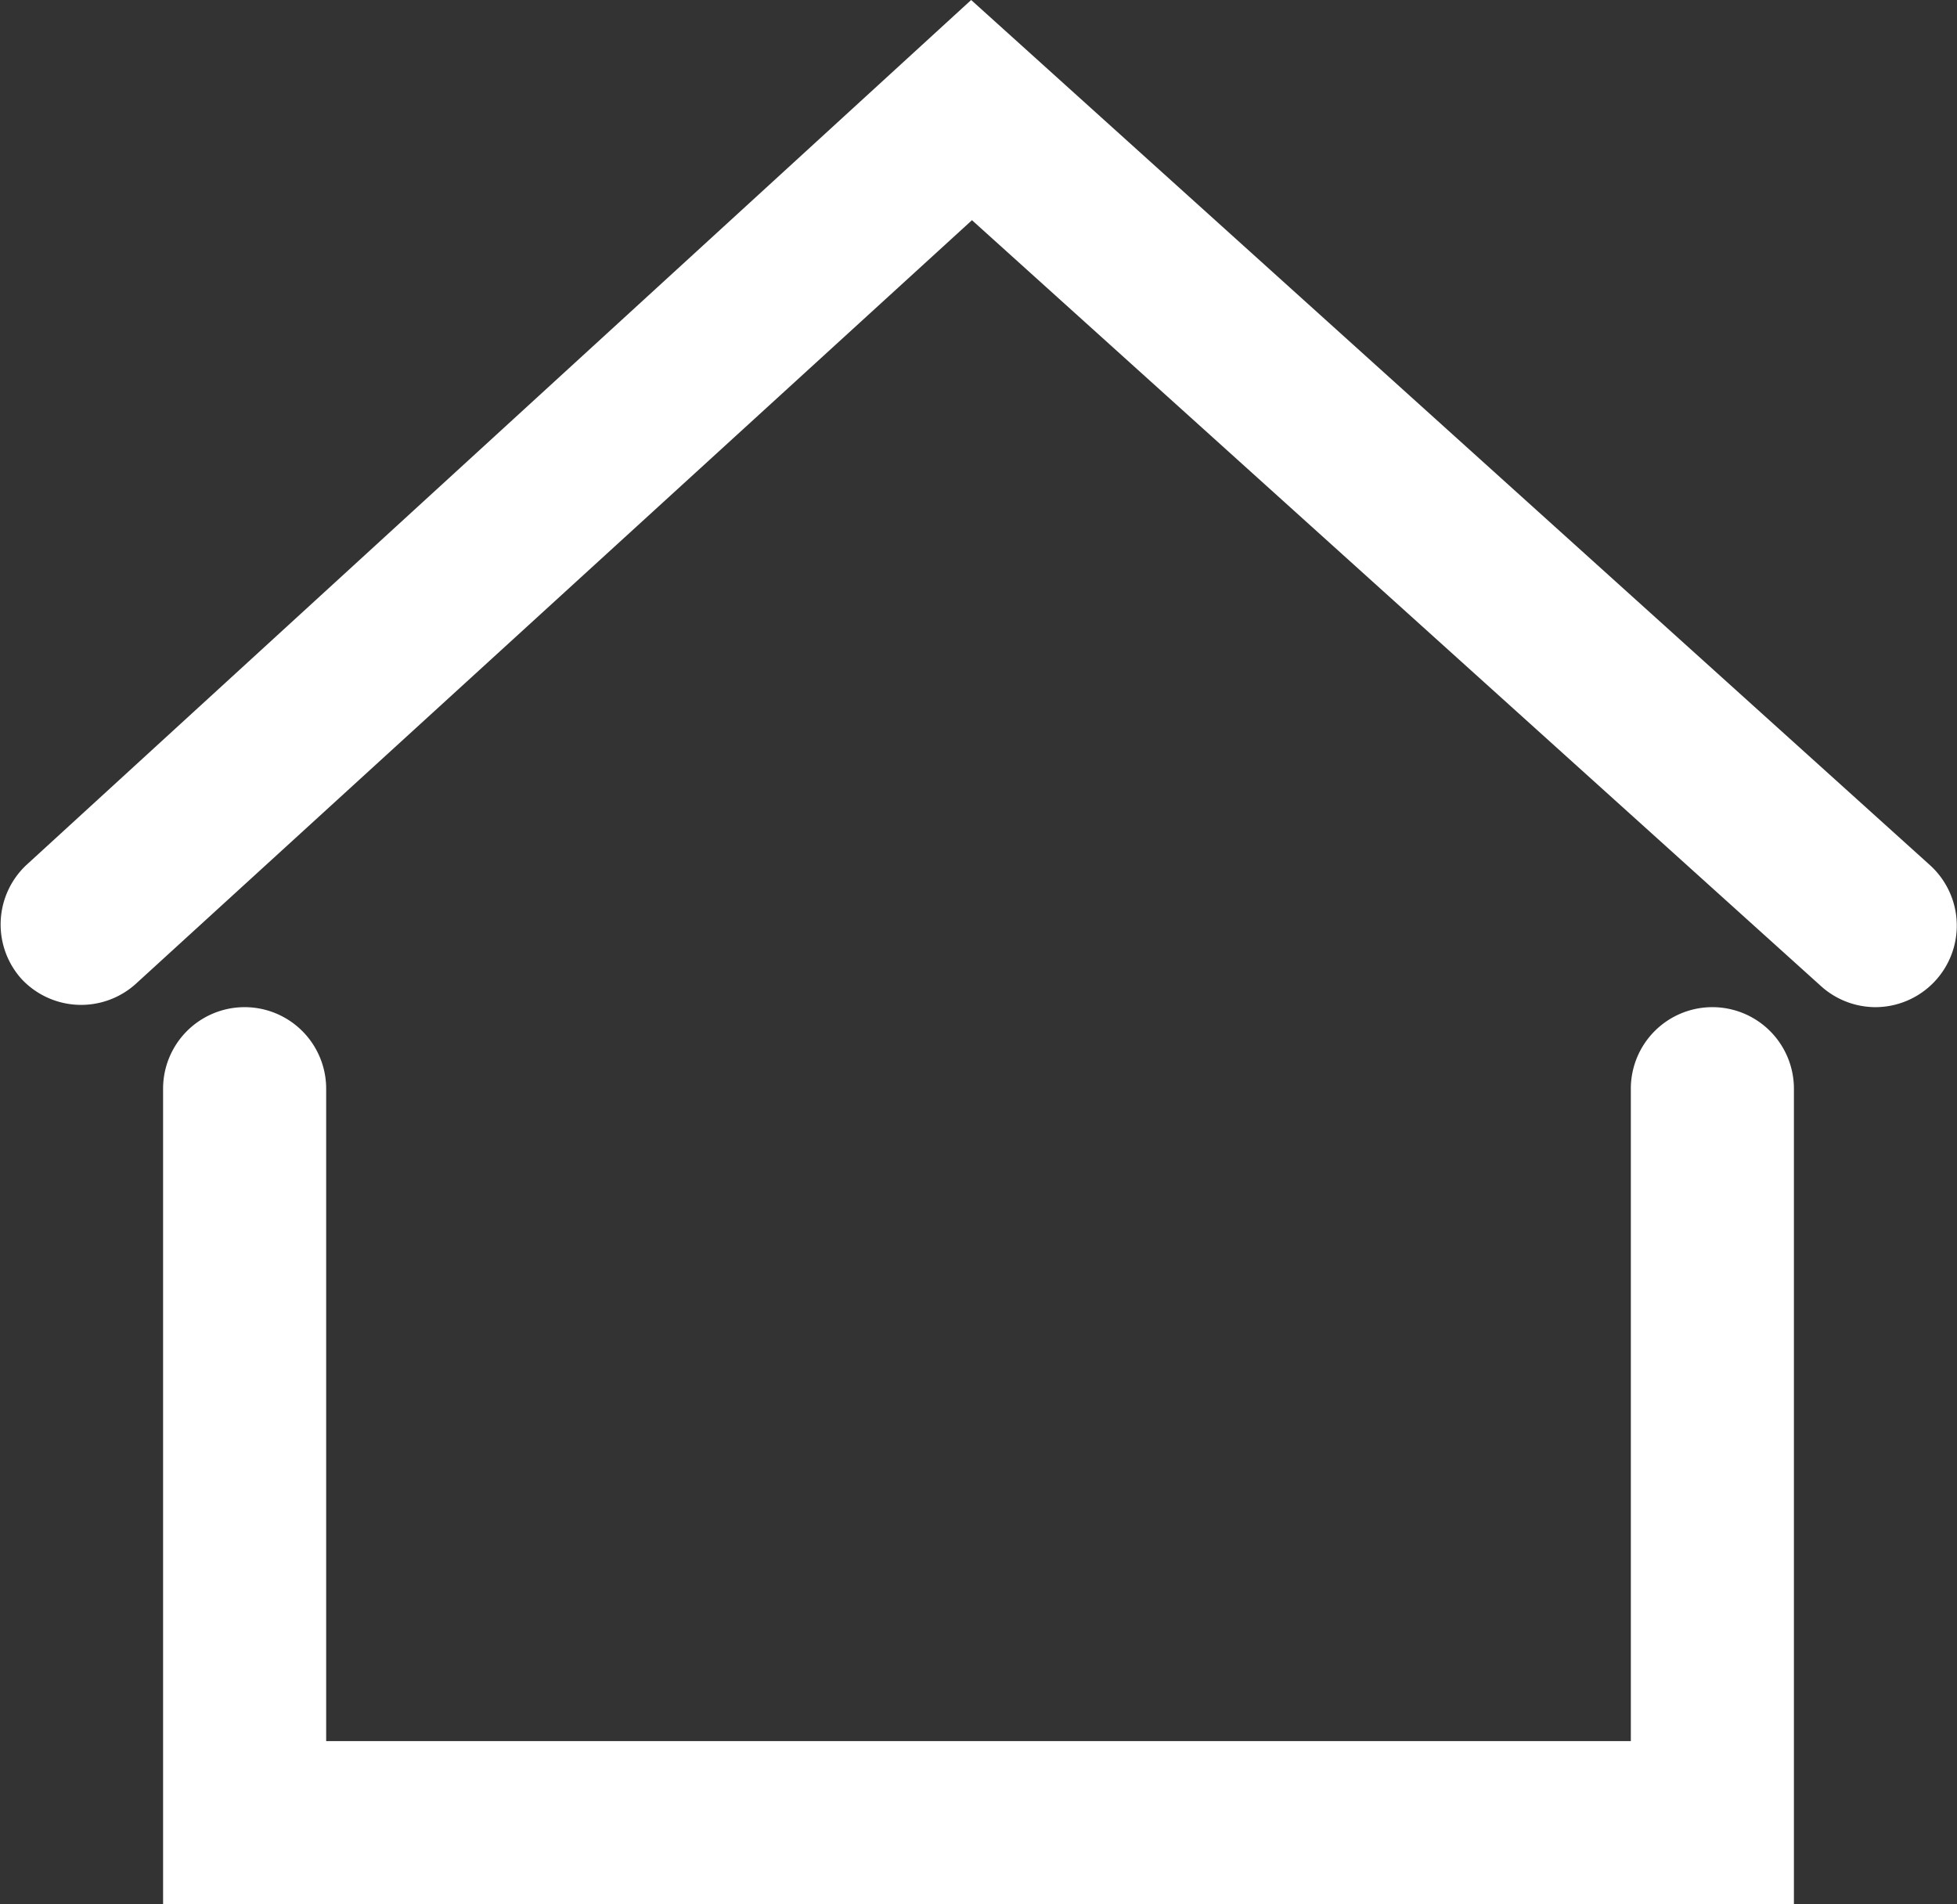
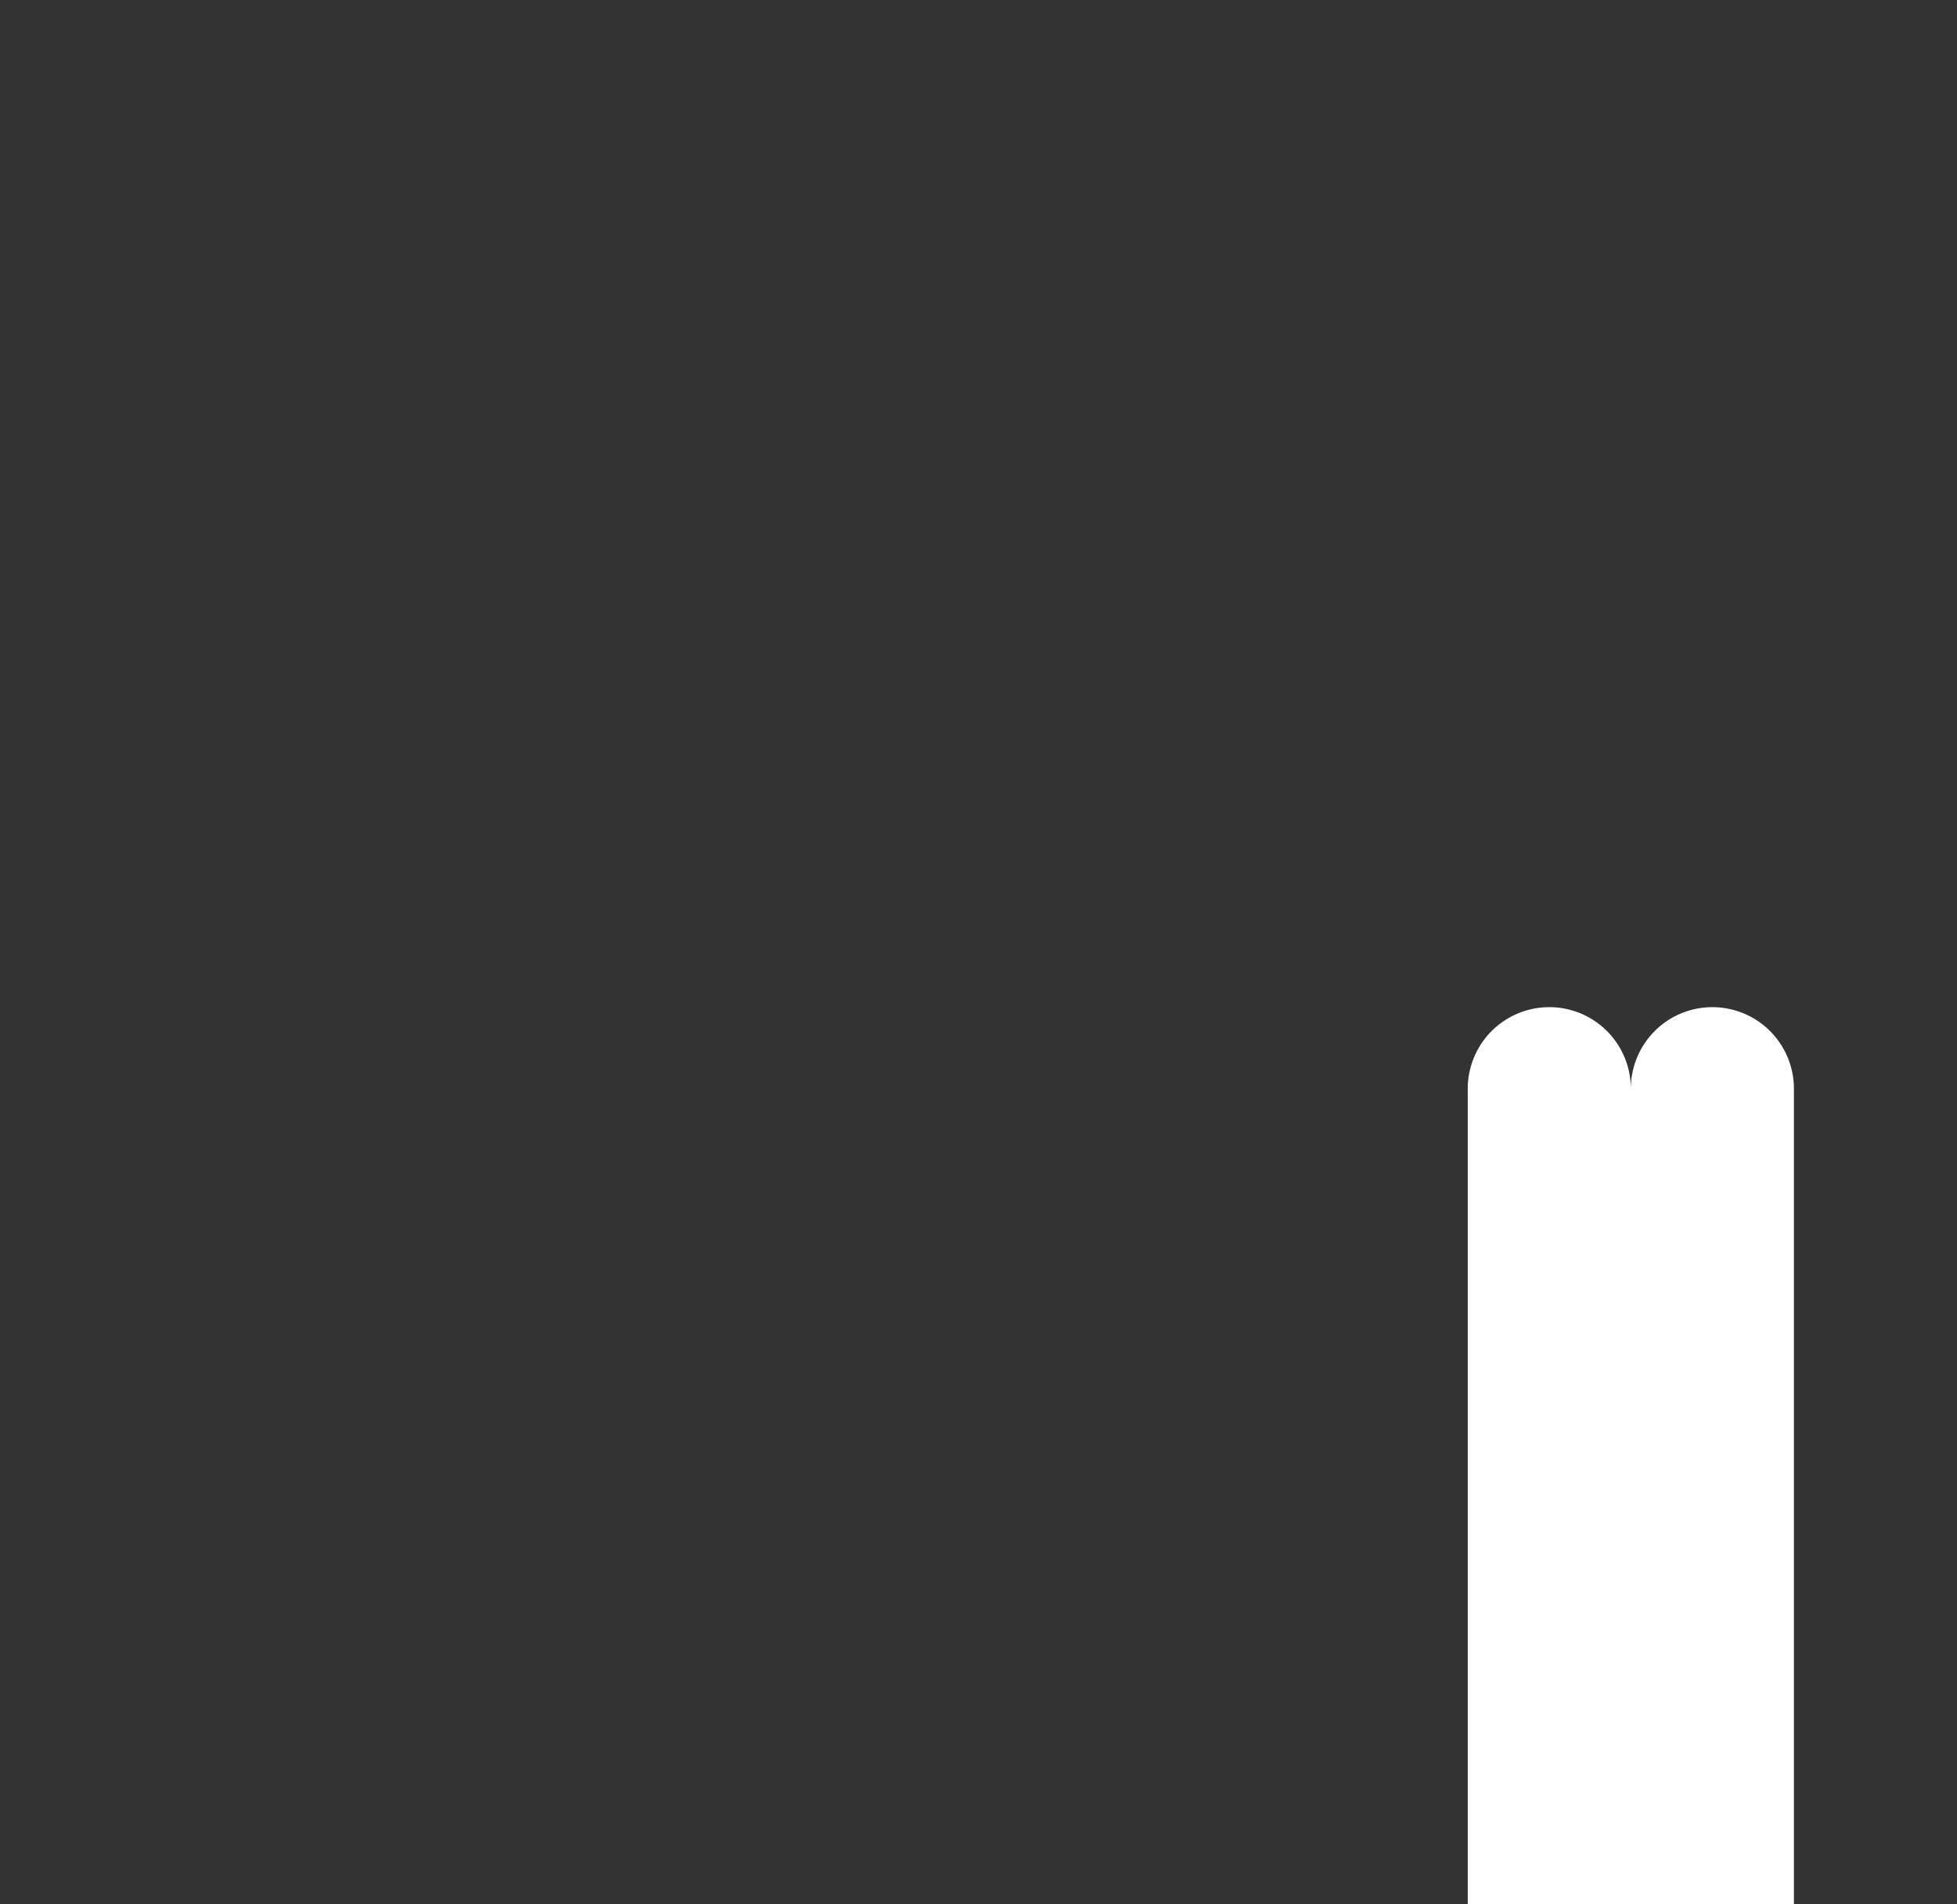
<svg xmlns="http://www.w3.org/2000/svg" id="Calque_1" data-name="Calque 1" viewBox="0 0 24 23.35">
  <rect x="0" y="0" width="24" height="23.35" fill="#333333" stroke="none" />
  <defs>
    <style>.cls-1{fill:#fff;fill-rule:evenodd;}</style>
  </defs>
  <title>ic_medium_home-white</title>
  <g id="ic_medium_home" data-name="ic medium home">
    <g id="Group-5">
-       <path id="Fill-1" class="cls-1" d="M21,12.35a1,1,0,0,0-1,1v8H4v-8a1,1,0,0,0-2,0v10H22v-10a1,1,0,0,0-1-1" transform="translate(0 0)" />
-       <path id="Fill-3" class="cls-1" d="M23.67,10.61,11.91,0,.32,10.61A1,1,0,0,0,.26,12a1,1,0,0,0,1.41.06L11.92,2.7l10.41,9.39a1,1,0,0,0,.67.26,1,1,0,0,0,.67-1.74" transform="translate(0 0)" />
+       <path id="Fill-1" class="cls-1" d="M21,12.35a1,1,0,0,0-1,1v8v-8a1,1,0,0,0-2,0v10H22v-10a1,1,0,0,0-1-1" transform="translate(0 0)" />
    </g>
  </g>
</svg>